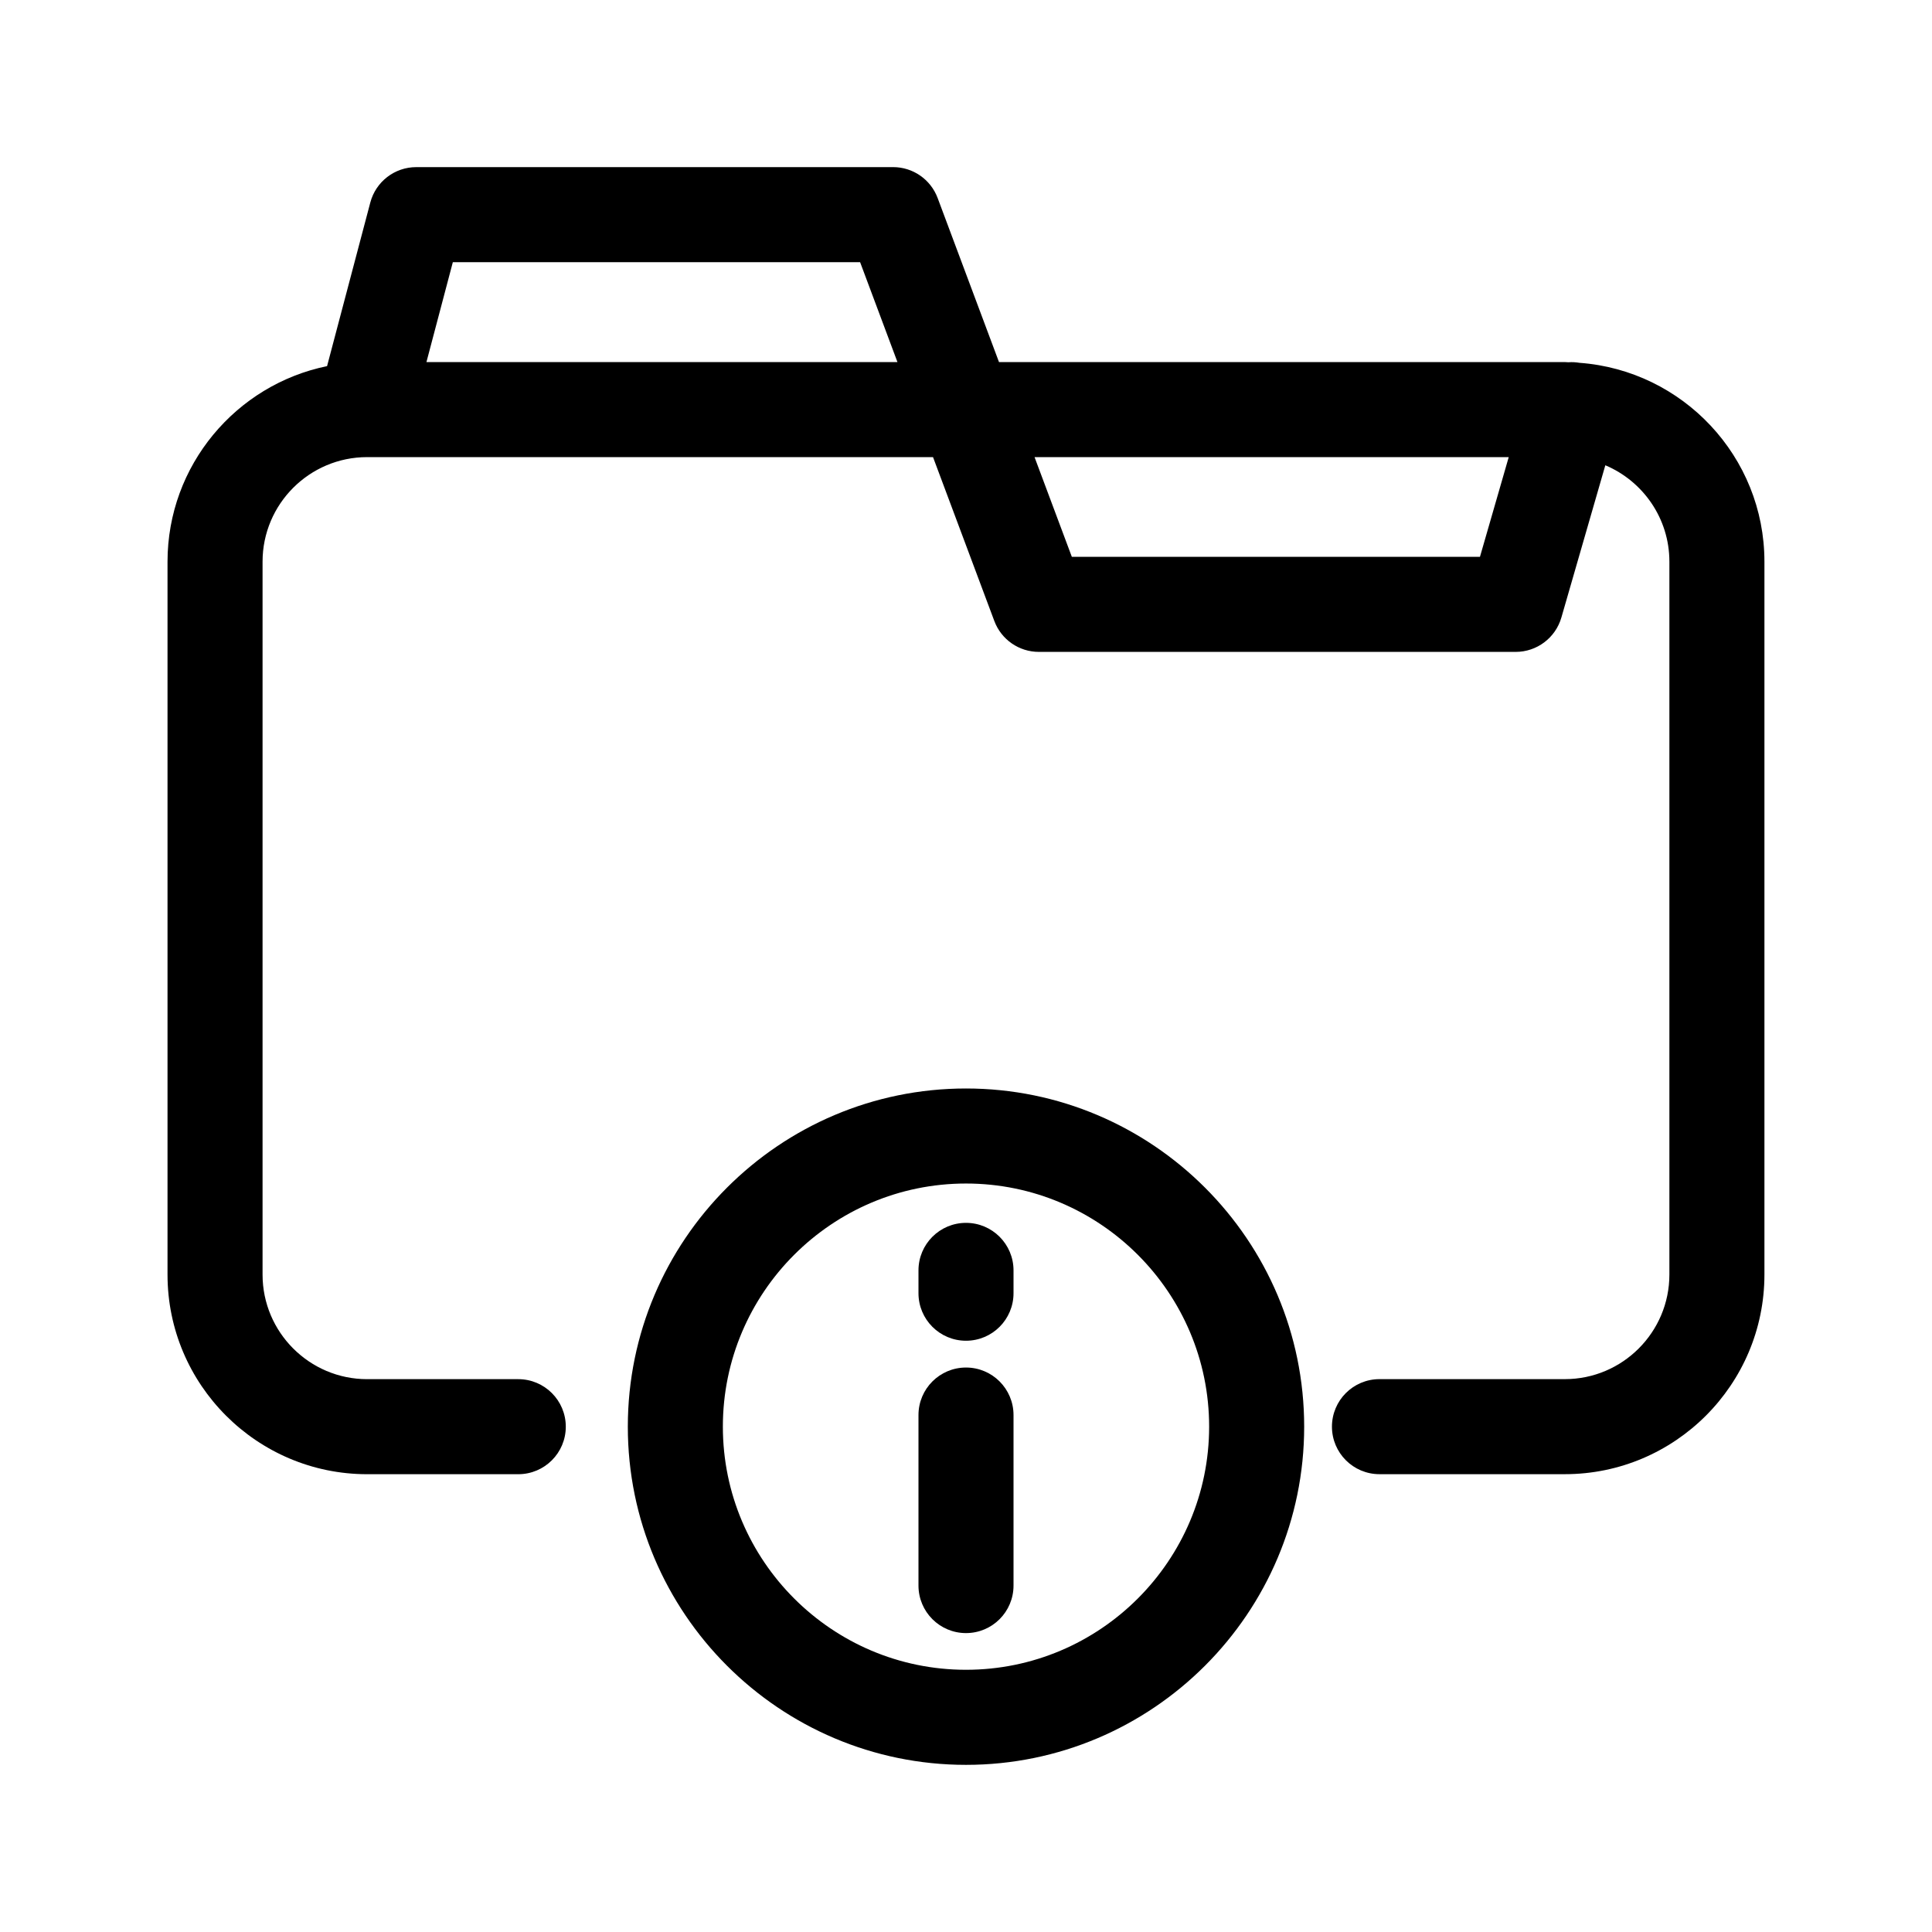
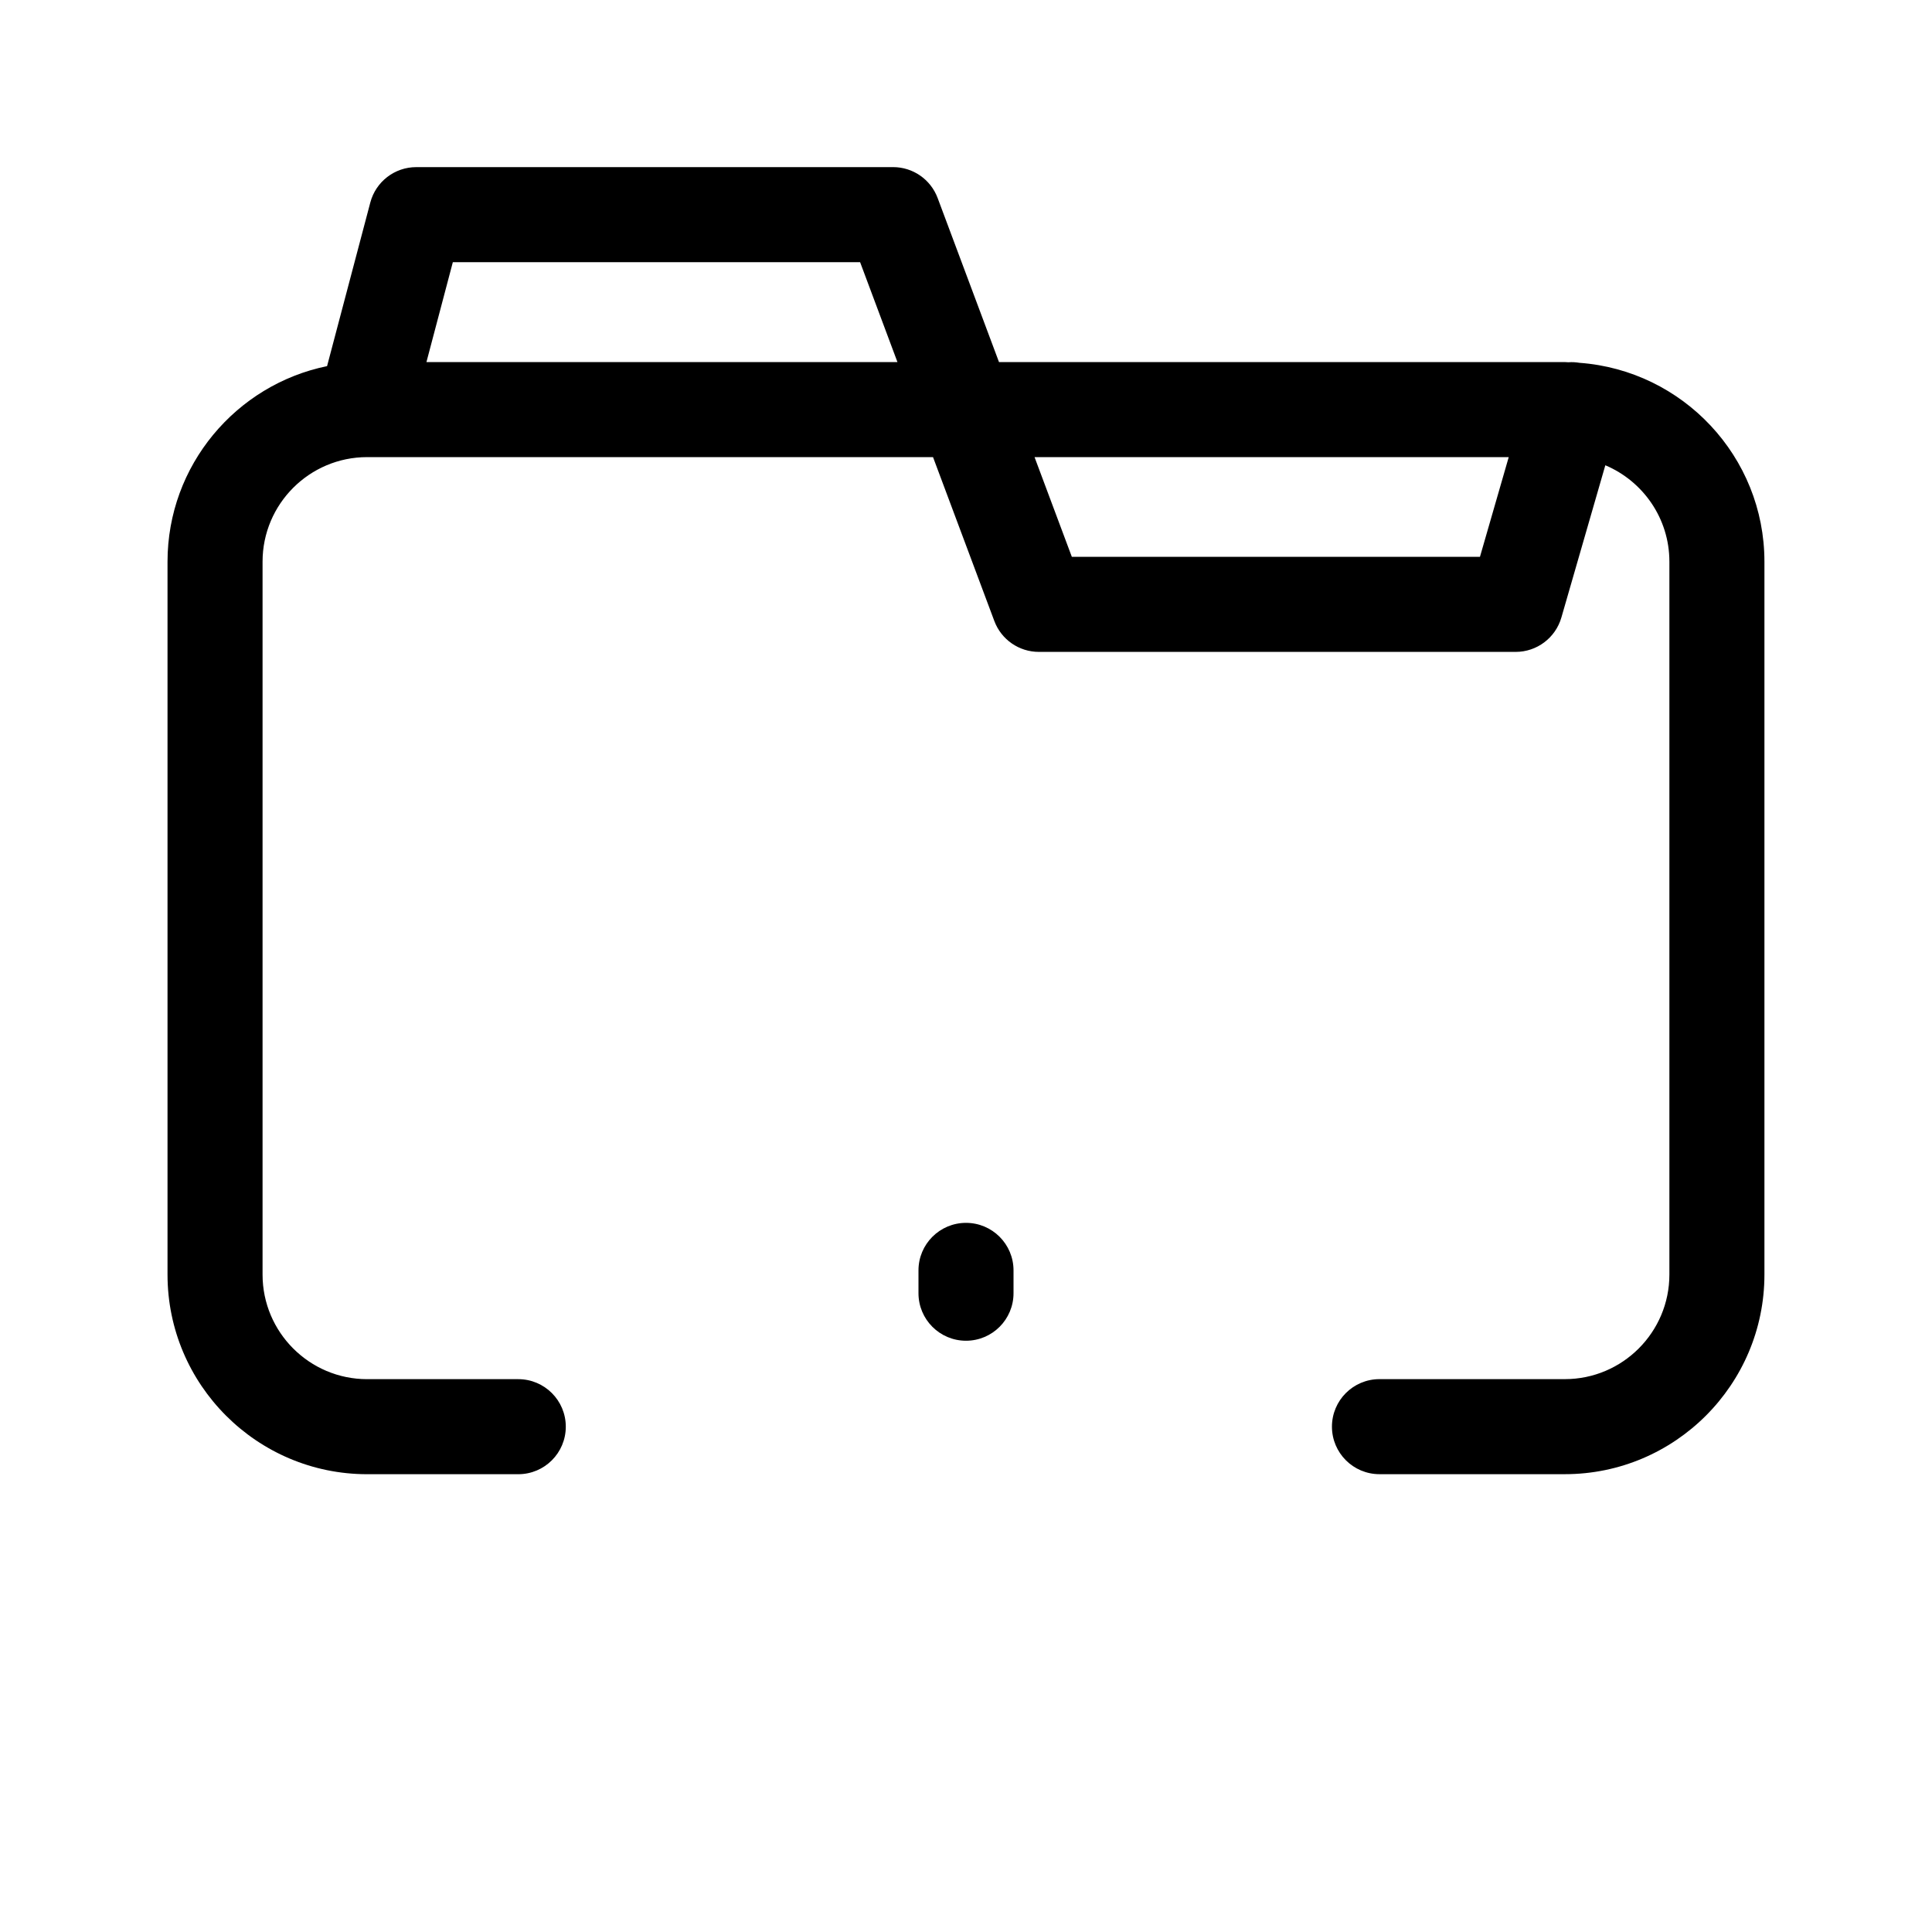
<svg xmlns="http://www.w3.org/2000/svg" fill="#000000" width="800px" height="800px" version="1.1" viewBox="144 144 512 512">
  <g>
    <path d="m562.59 240.15c-0.988-0.16-1.965-0.223-2.934-0.145-0.324-0.004-0.641-0.051-0.961-0.051h-149.95l-16.262-43.484c-1.844-4.922-6.543-8.184-11.801-8.184l-126.37 0.004c-5.719 0-10.715 3.848-12.176 9.375l-11.461 43.363c-24.098 4.93-42.281 26.293-42.281 51.824v188.93c0 29.172 23.73 52.898 52.898 52.898h40.055c6.957 0 12.594-5.637 12.594-12.594 0-6.957-5.637-12.594-12.594-12.594h-40.055c-15.281 0-27.711-12.43-27.711-27.711v-188.93c0-15.281 12.43-27.711 27.711-27.711h149.97l16.246 43.434c1.84 4.922 6.543 8.184 11.801 8.184h126.37c5.606 0 10.543-3.715 12.102-9.105l11.648-40.352c9.965 4.203 16.977 14.066 16.977 25.543v188.93c0 15.281-12.43 27.711-27.711 27.711h-49.121c-6.957 0-12.594 5.637-12.594 12.594s5.637 12.594 12.594 12.594h49.121c29.172 0 52.898-23.73 52.898-52.898v-188.93c0-27.848-21.652-50.688-49.004-52.695zm-305.58-0.195 6.996-26.477h107.93l9.898 26.477zm279.19 51.617h-108.15l-9.883-26.426h125.66z" />
-     <path d="m400 432.46c-49.418 0-89.621 40.203-89.621 89.621-0.004 49.418 40.199 89.625 89.621 89.625 49.418 0 89.621-40.203 89.621-89.621 0-49.422-40.203-89.625-89.621-89.625zm0 154.05c-35.527 0-64.434-28.902-64.434-64.434 0-35.527 28.902-64.43 64.434-64.43 35.527 0 64.434 28.902 64.434 64.434-0.004 35.527-28.906 64.43-64.434 64.43z" />
-     <path d="m400 506.41c-6.957 0-12.594 5.637-12.594 12.594v45.188c0 6.957 5.637 12.594 12.594 12.594s12.594-5.637 12.594-12.594v-45.188c0-6.957-5.637-12.594-12.594-12.594z" />
    <path d="m400 468.07c-6.957 0-12.594 5.637-12.594 12.594v6.051c0 6.957 5.637 12.594 12.594 12.594s12.594-5.637 12.594-12.594v-6.051c0-6.953-5.637-12.594-12.594-12.594z" />
  </g>
</svg>